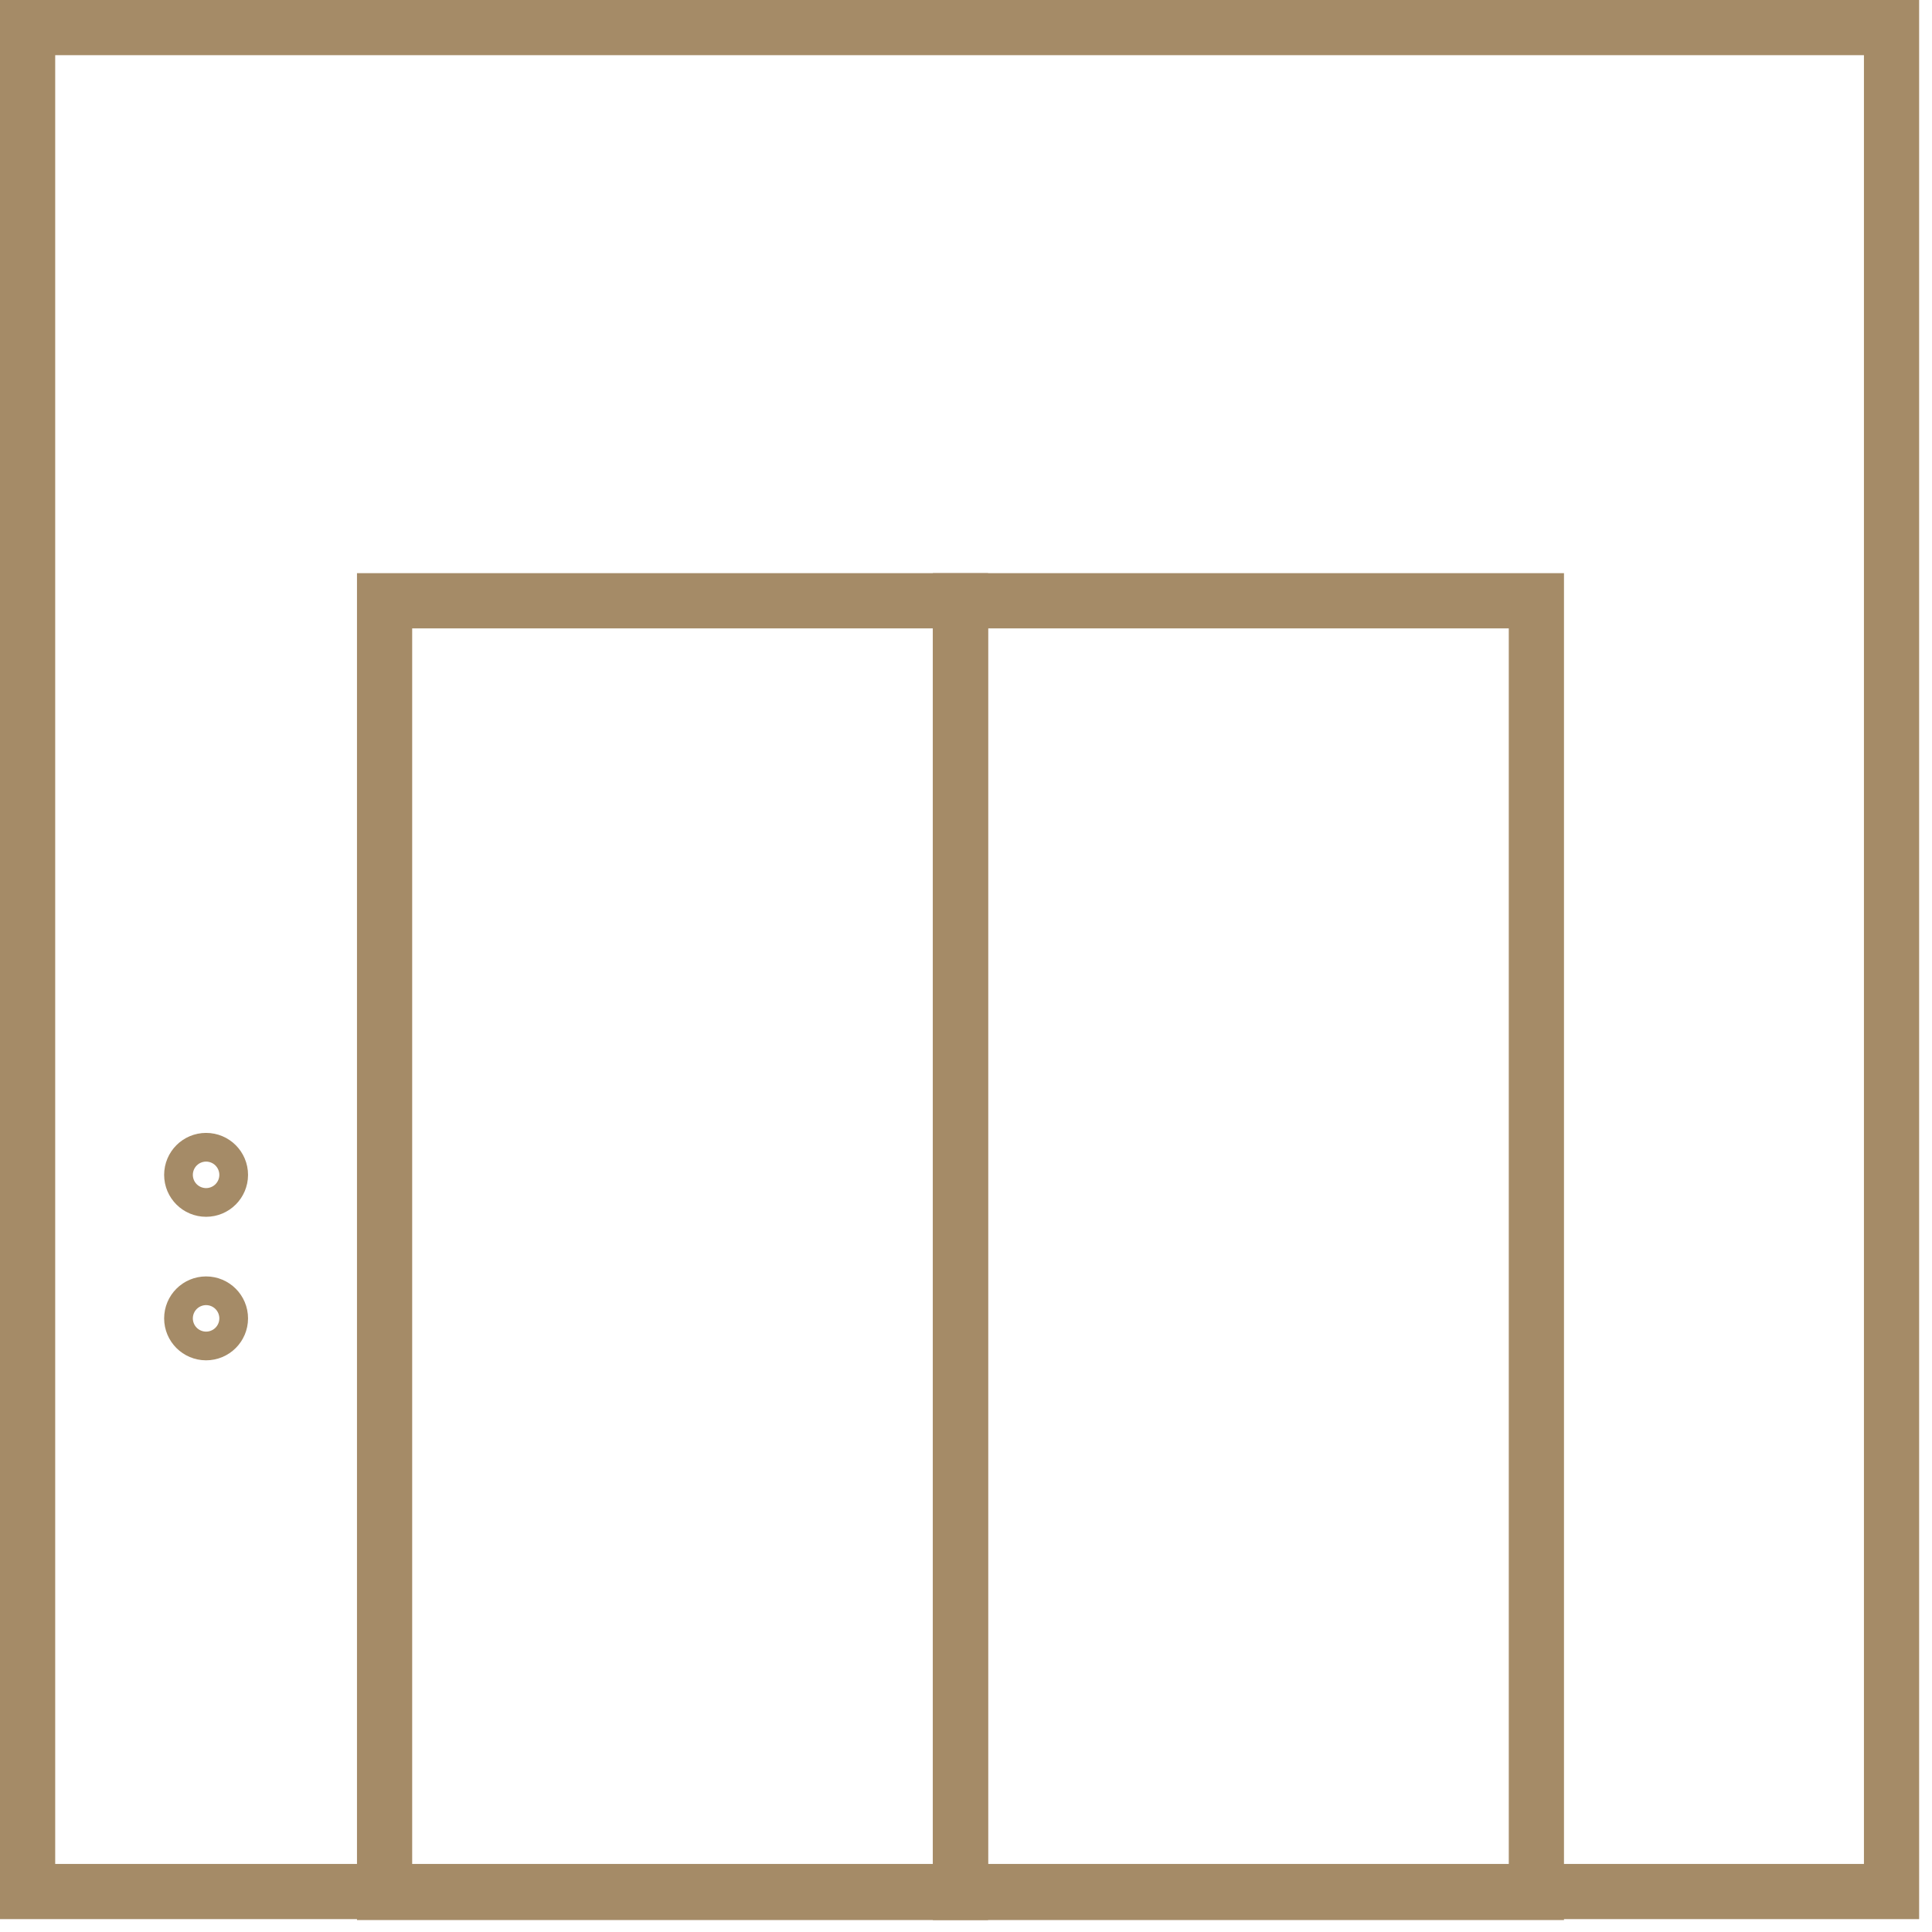
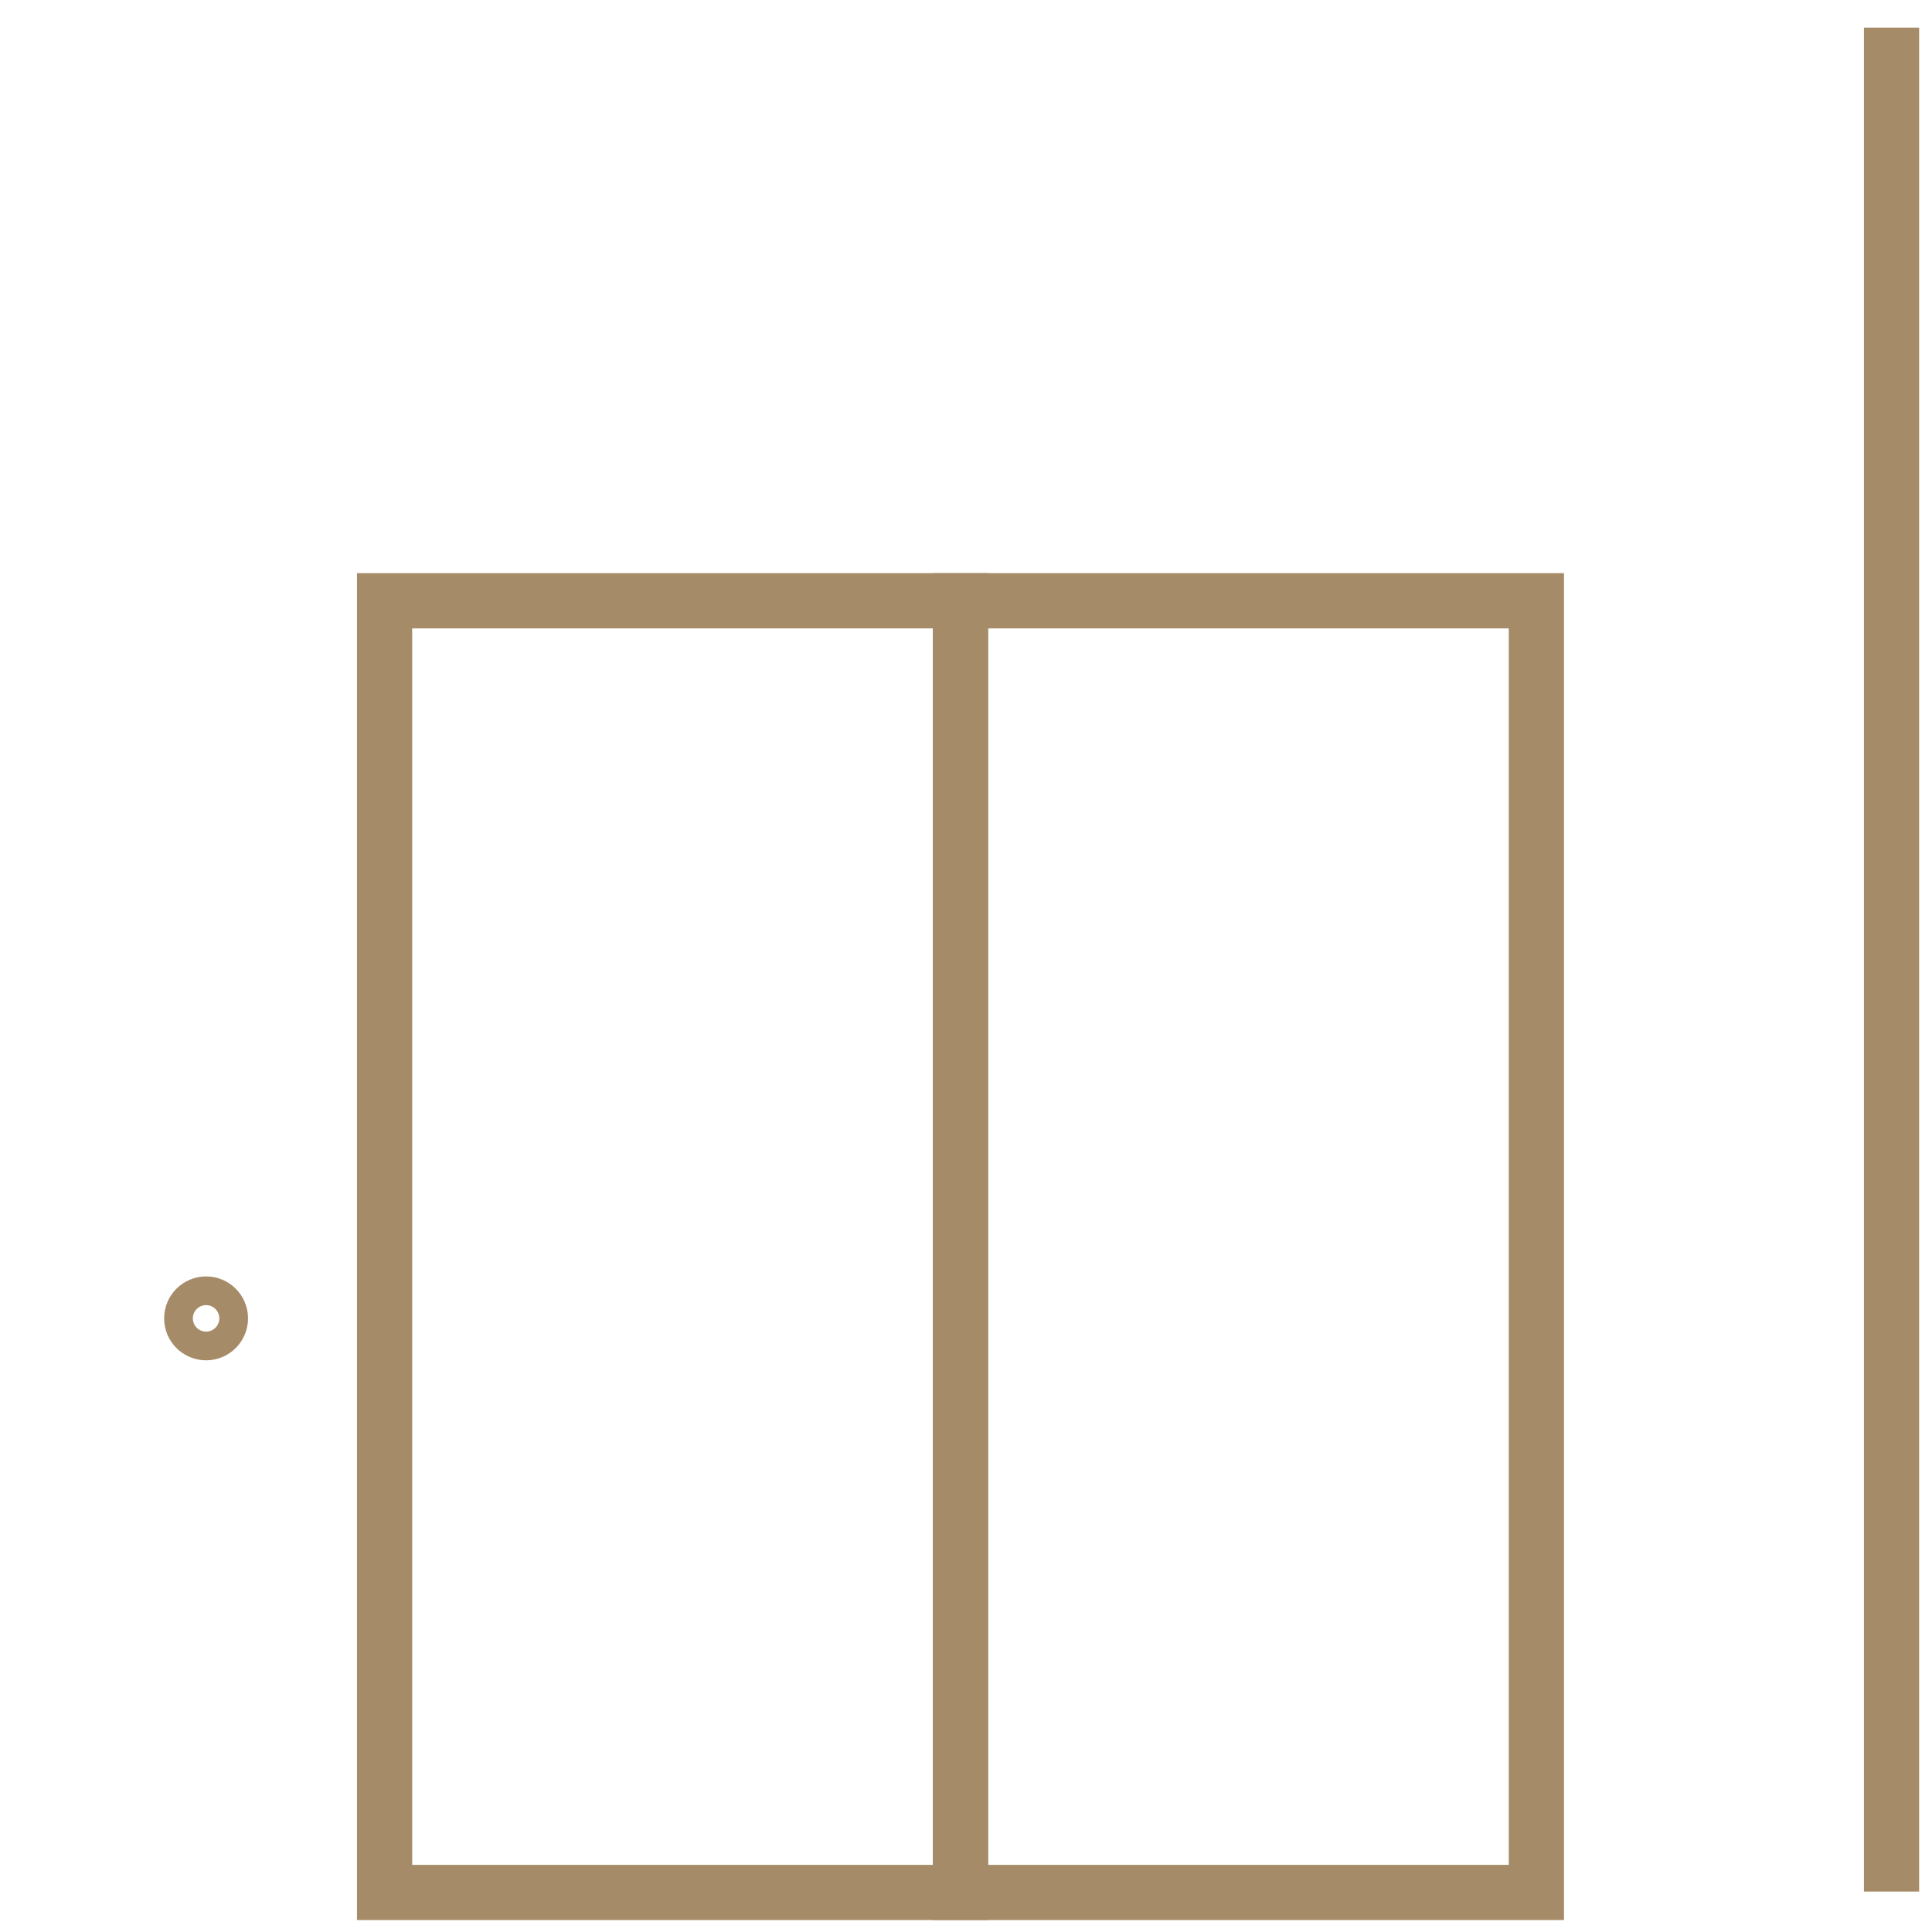
<svg xmlns="http://www.w3.org/2000/svg" width="70" height="70" viewBox="0 0 70 70" fill="none">
-   <path d="M7.467 43.087C7.754 43.087 7.987 42.855 7.987 42.568C7.987 42.28 7.754 42.047 7.467 42.047C7.18 42.047 6.947 42.28 6.947 42.568C6.947 42.855 7.18 43.087 7.467 43.087Z" stroke="#A58B67" stroke-width="2" stroke-miterlimit="10" stroke-linecap="round" />
  <path d="M7.467 48.287C7.754 48.287 7.987 48.055 7.987 47.767C7.987 47.48 7.754 47.247 7.467 47.247C7.18 47.247 6.947 47.48 6.947 47.767C6.947 48.055 7.18 48.287 7.467 48.287Z" stroke="#A58B67" stroke-width="2" stroke-miterlimit="10" stroke-linecap="round" />
  <path d="M34.8 21.767H13.934V68.567H34.8V21.767Z" stroke="#A58B67" stroke-width="2" stroke-miterlimit="10" stroke-linecap="round" />
  <path d="M55.666 21.767H34.8V68.567H55.666V21.767Z" stroke="#A58B67" stroke-width="2" stroke-miterlimit="10" stroke-linecap="round" />
-   <path d="M68.534 1H1V68.534H68.534V1Z" stroke="#A58B67" stroke-width="2" stroke-miterlimit="10" stroke-linecap="round" />
+   <path d="M68.534 1V68.534H68.534V1Z" stroke="#A58B67" stroke-width="2" stroke-miterlimit="10" stroke-linecap="round" />
</svg>